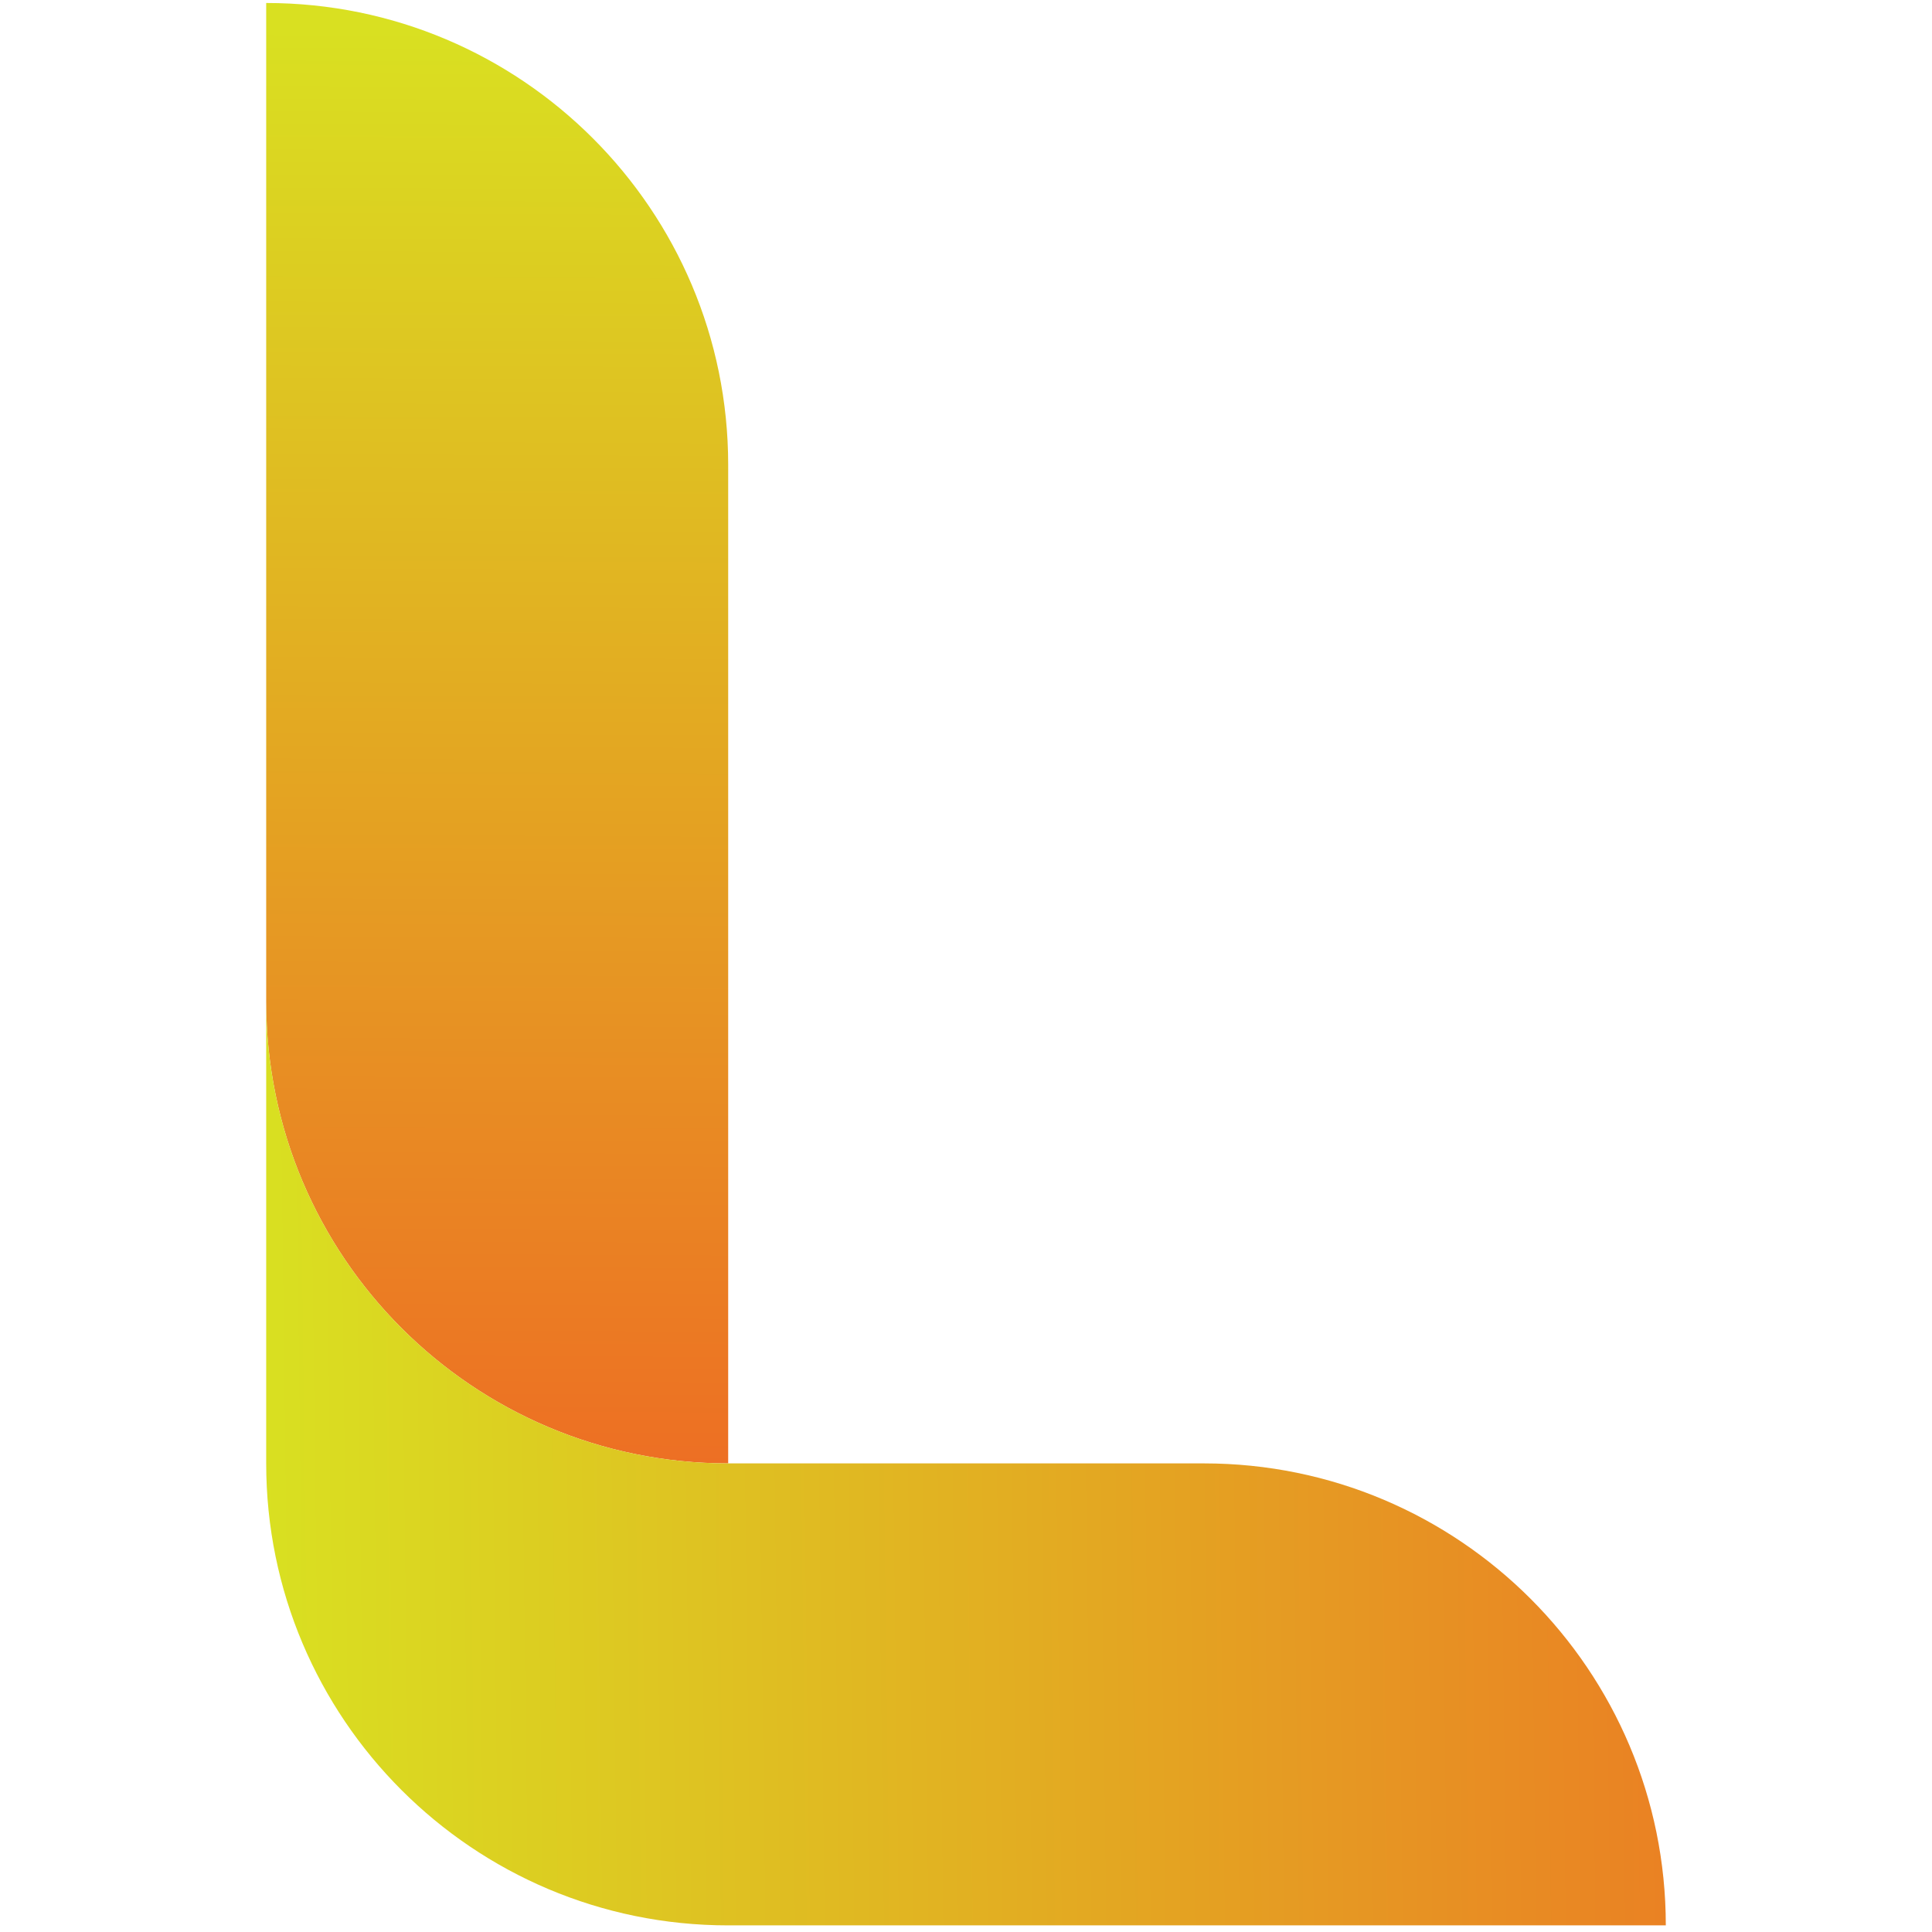
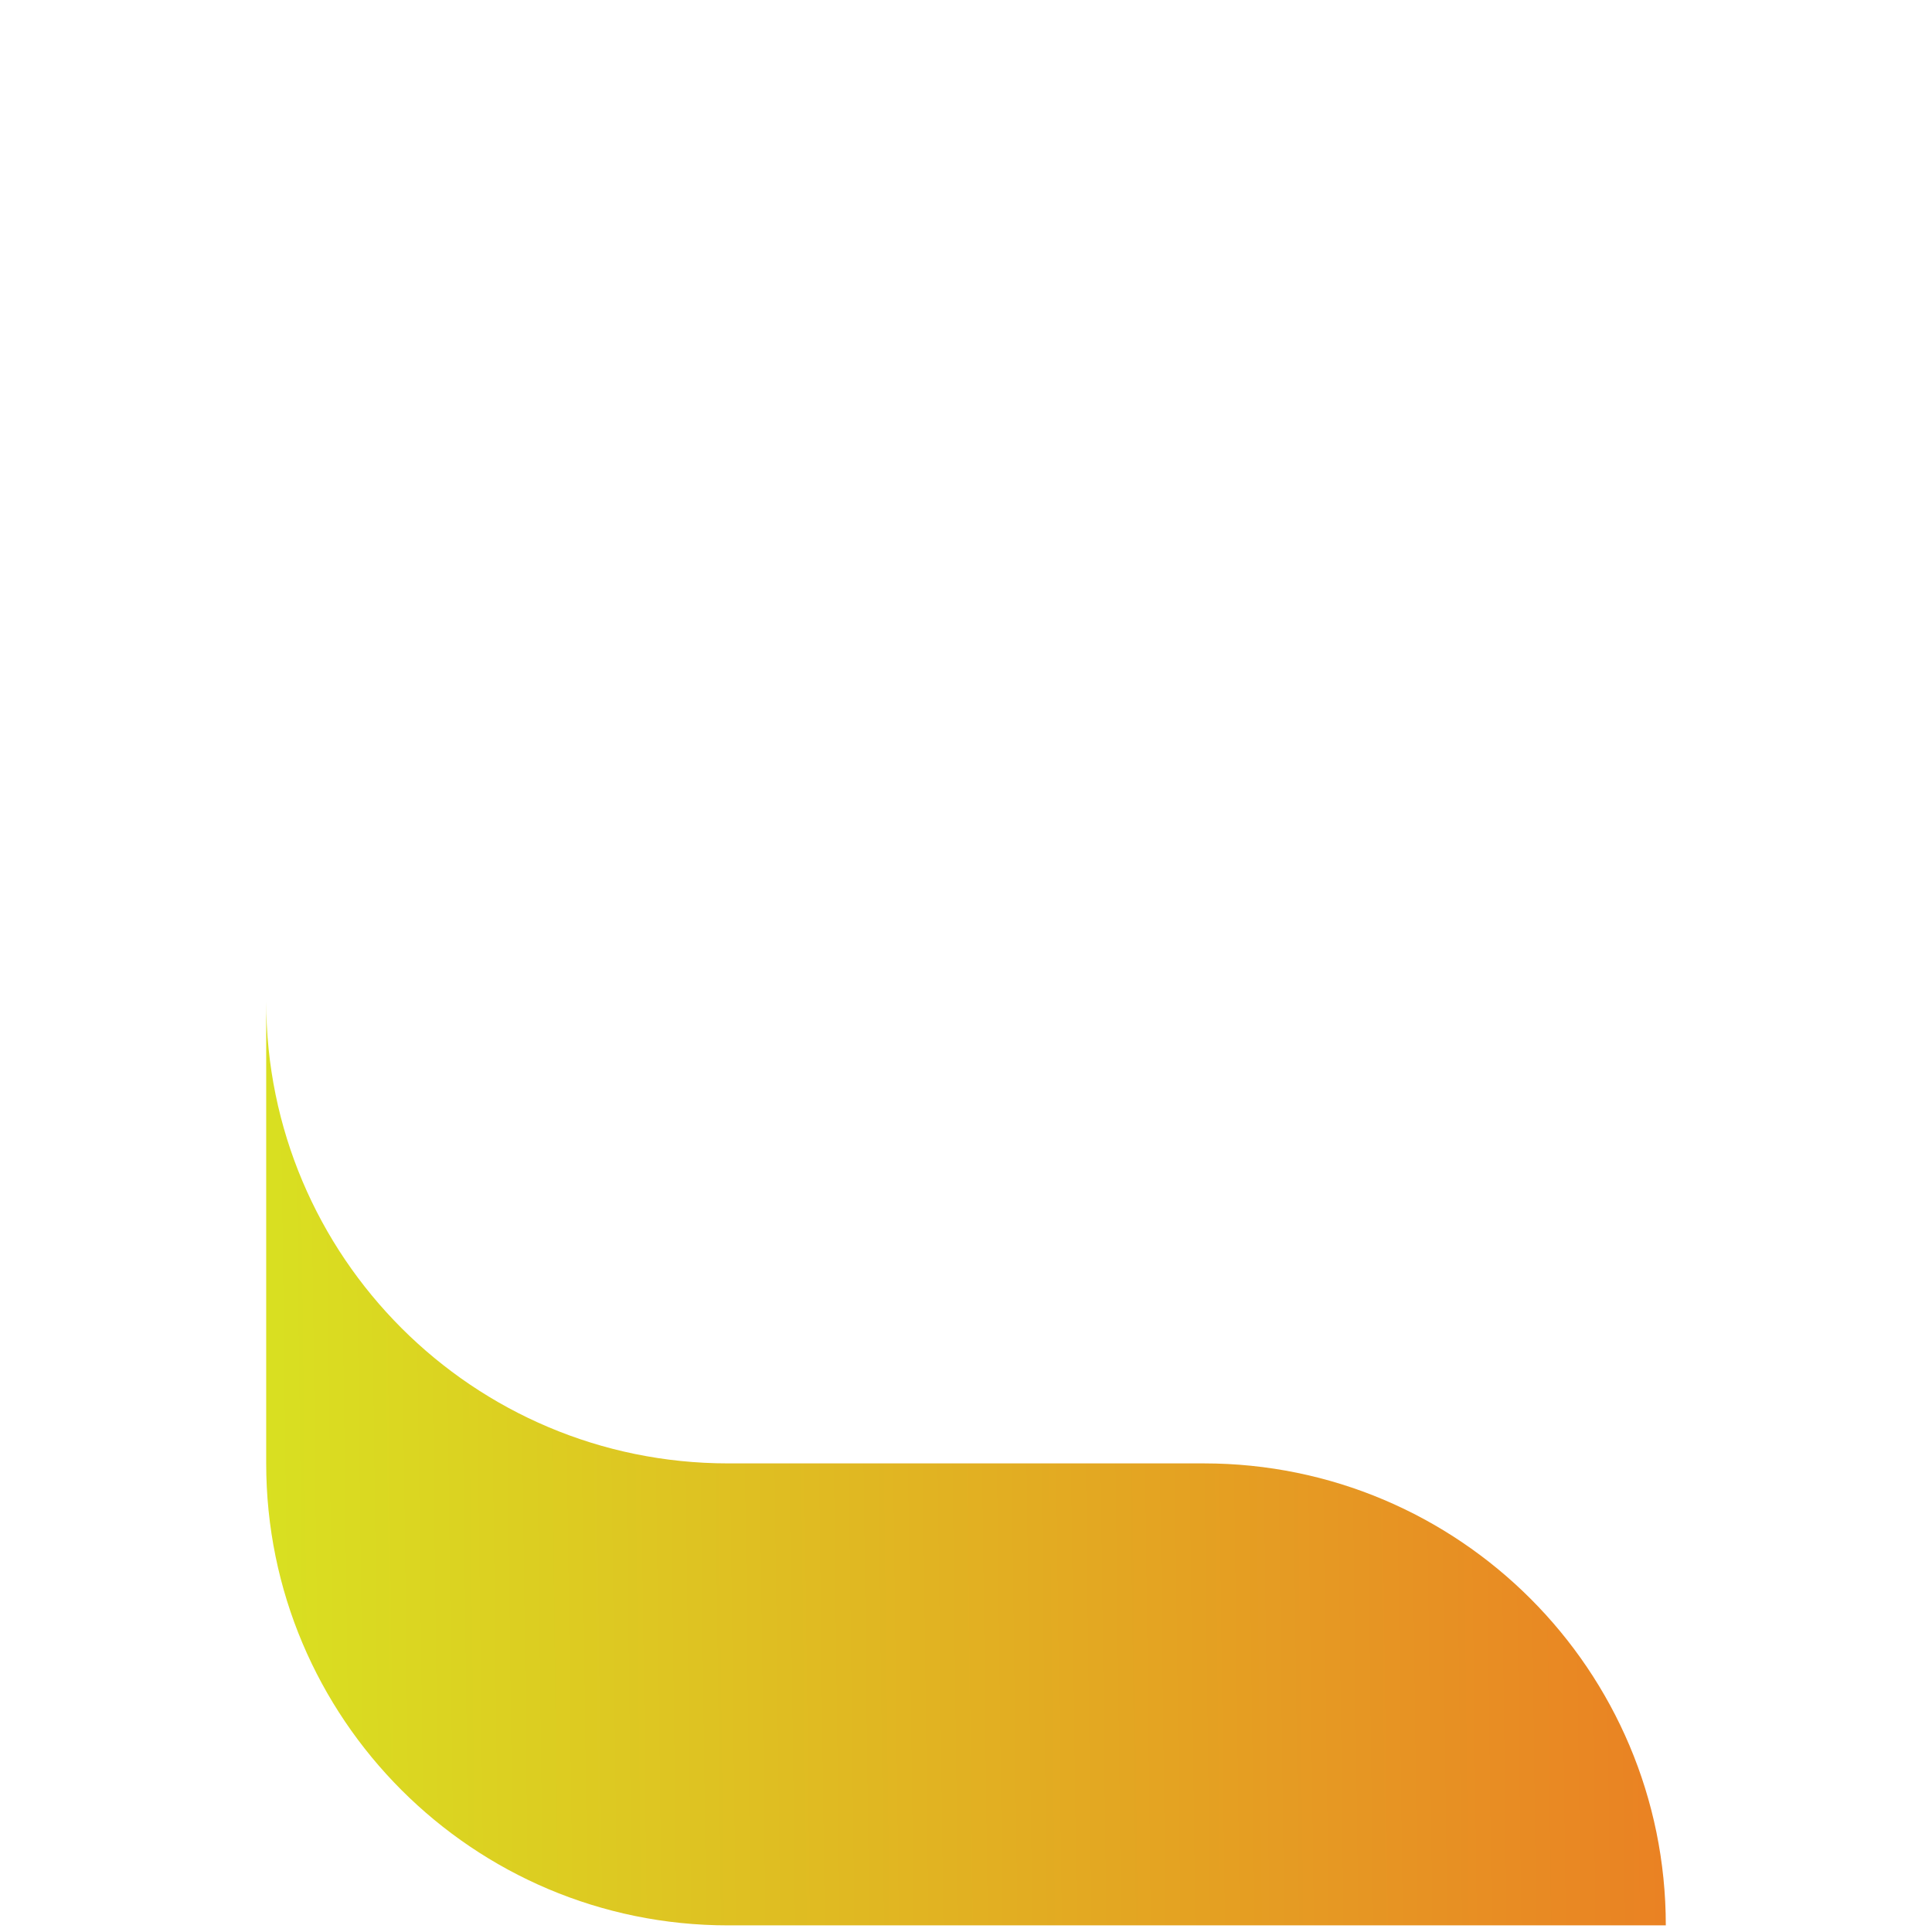
<svg xmlns="http://www.w3.org/2000/svg" width="50" height="50" viewBox="0 0 147 201" fill="none">
-   <path d="M48.758 48.37V152.247C22.211 152.247 0.694 130.73 0.694 104.187V0.311C27.237 0.311 48.758 21.828 48.758 48.37Z" fill="url(#paint0_linear_2152_24859)" />
  <path d="M146.306 200.311H48.758C22.211 200.311 0.694 178.791 0.694 152.247V104.188C0.694 130.731 22.211 152.247 48.758 152.247H98.244C111.517 152.247 123.532 157.628 132.229 166.324C140.926 175.021 146.306 187.038 146.306 200.31V200.311Z" fill="url(#paint1_linear_2152_24859)" />
  <defs>
    <linearGradient id="paint0_linear_2152_24859" x1="24.054" y1="213.825" x2="25.324" y2="-46.31" gradientUnits="userSpaceOnUse">
      <stop offset="0.13" stop-color="#F15A24" />
      <stop offset="0.81" stop-color="#D9E021" />
    </linearGradient>
    <linearGradient id="paint1_linear_2152_24859" x1="216.24" y1="150.488" x2="-92.113" y2="154.295" gradientUnits="userSpaceOnUse">
      <stop offset="0.03" stop-color="#F15A24" />
      <stop offset="0.7" stop-color="#D9E021" />
    </linearGradient>
  </defs>
</svg>